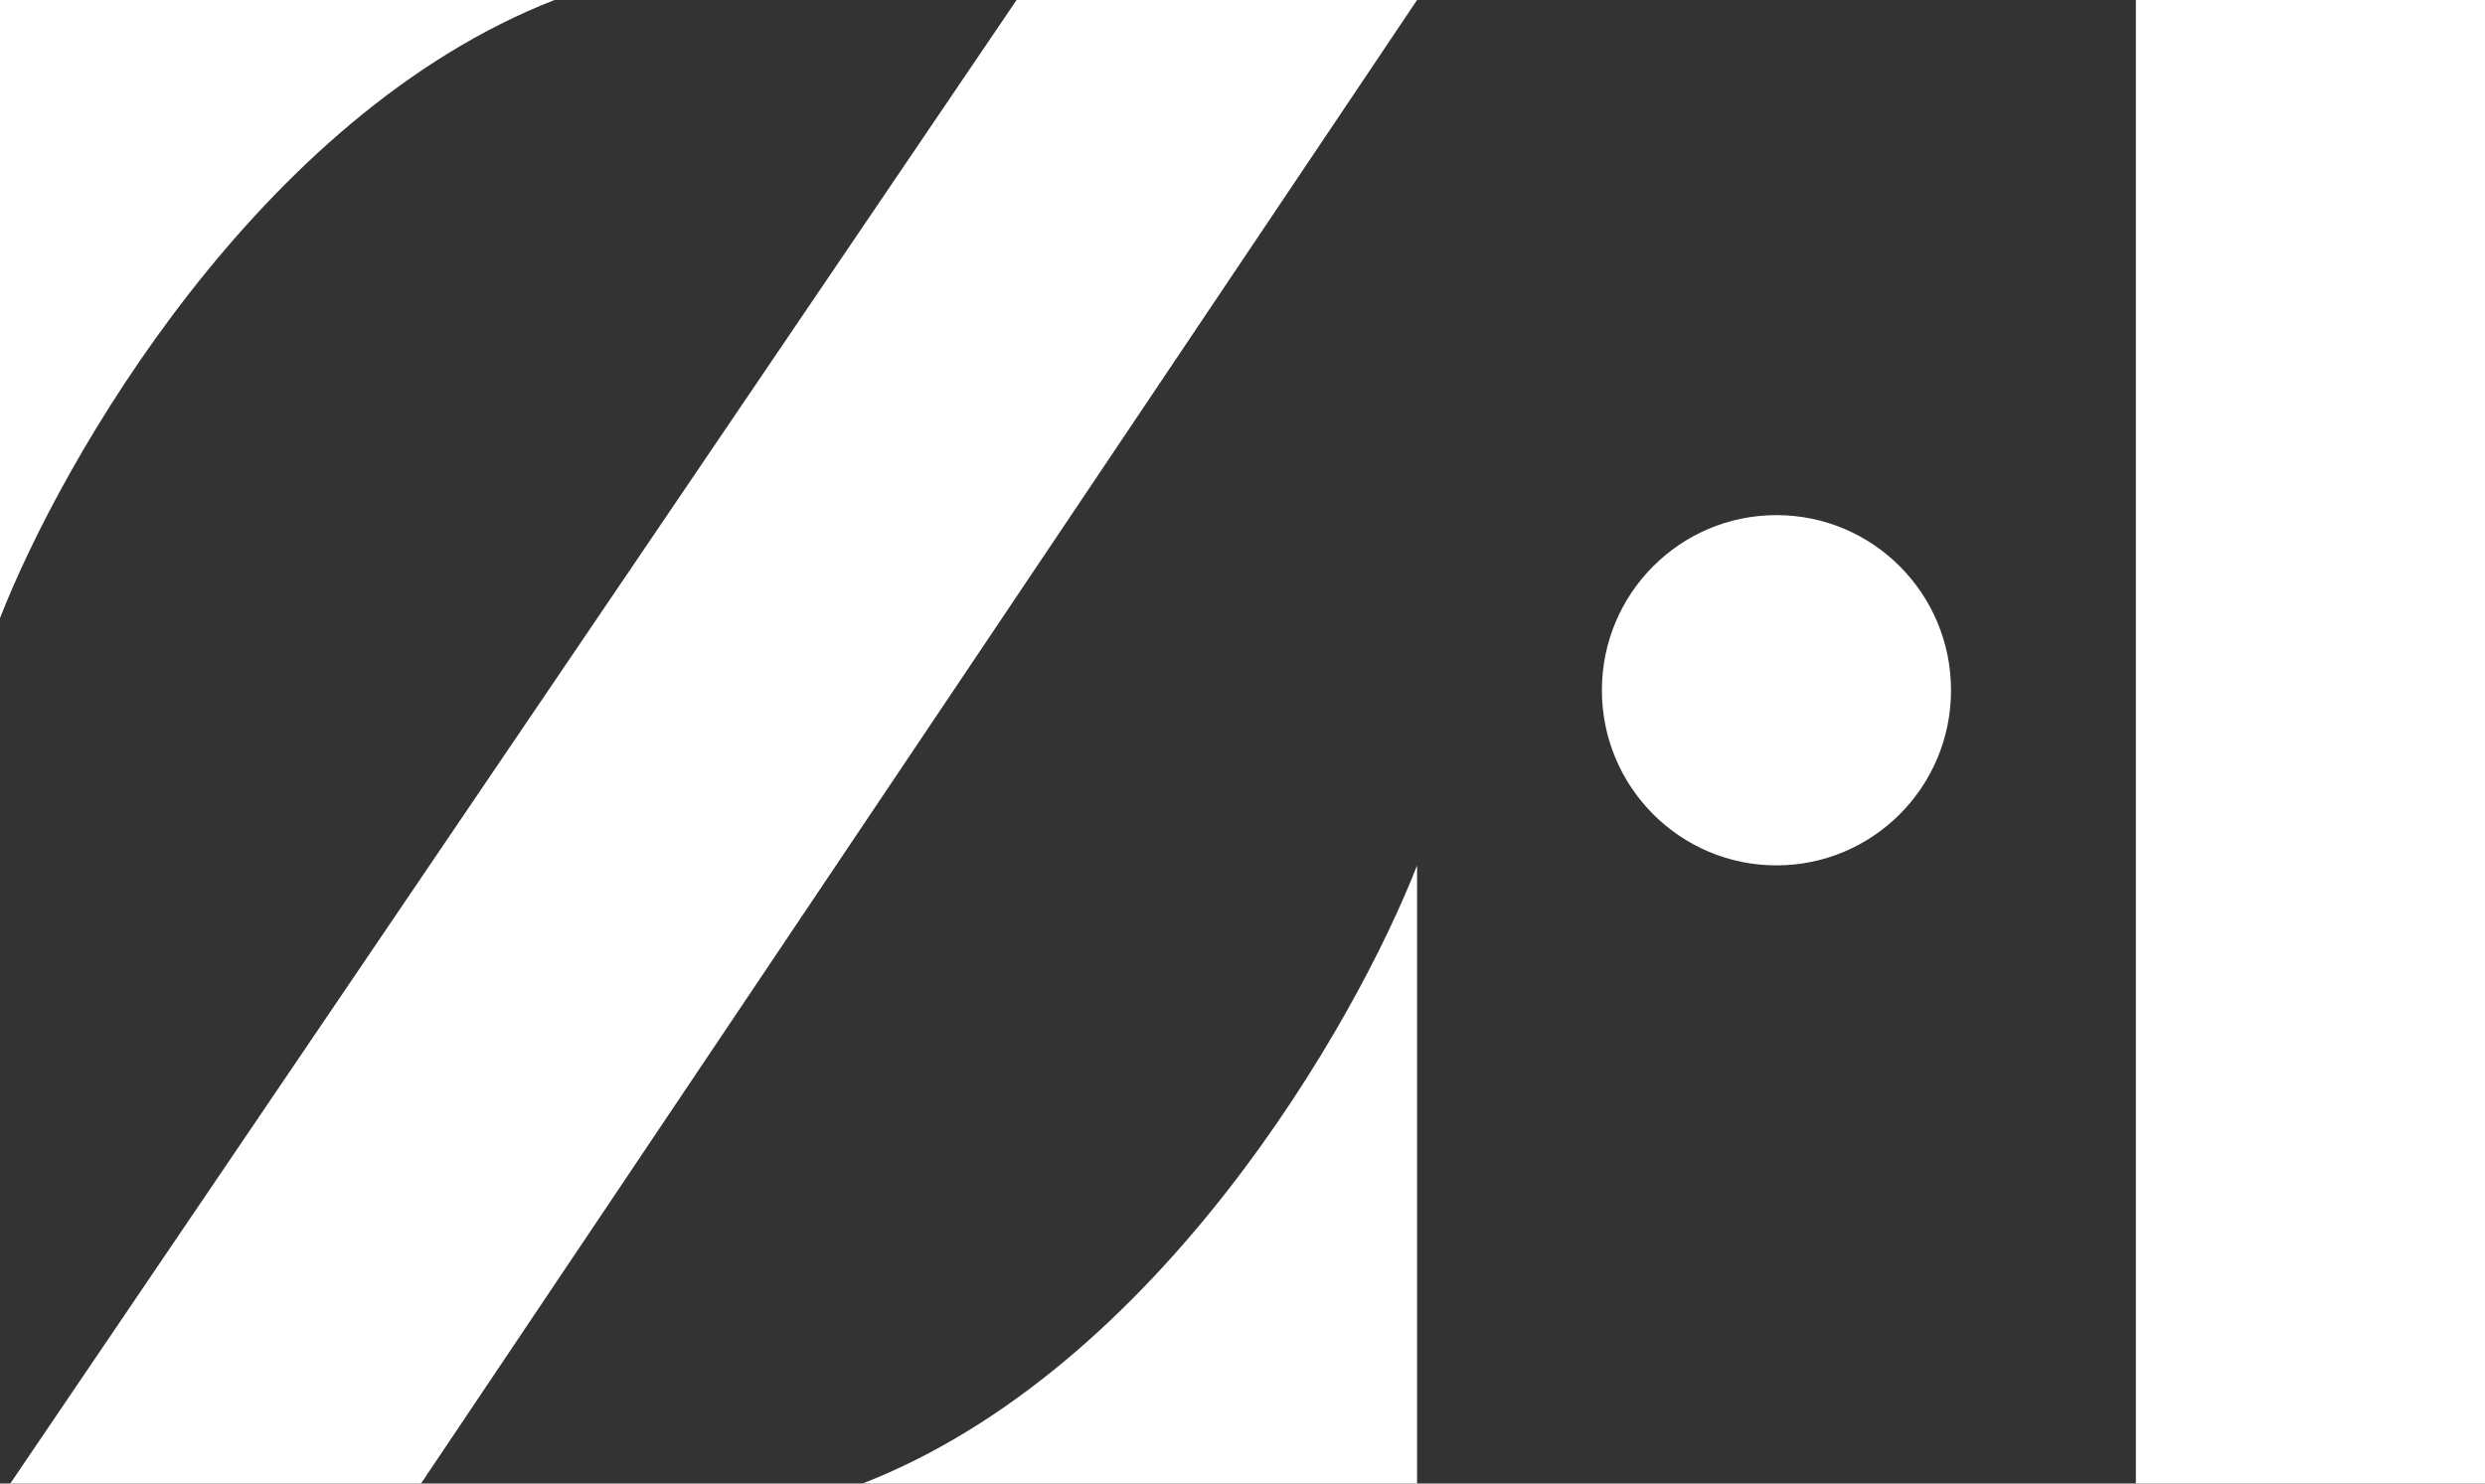
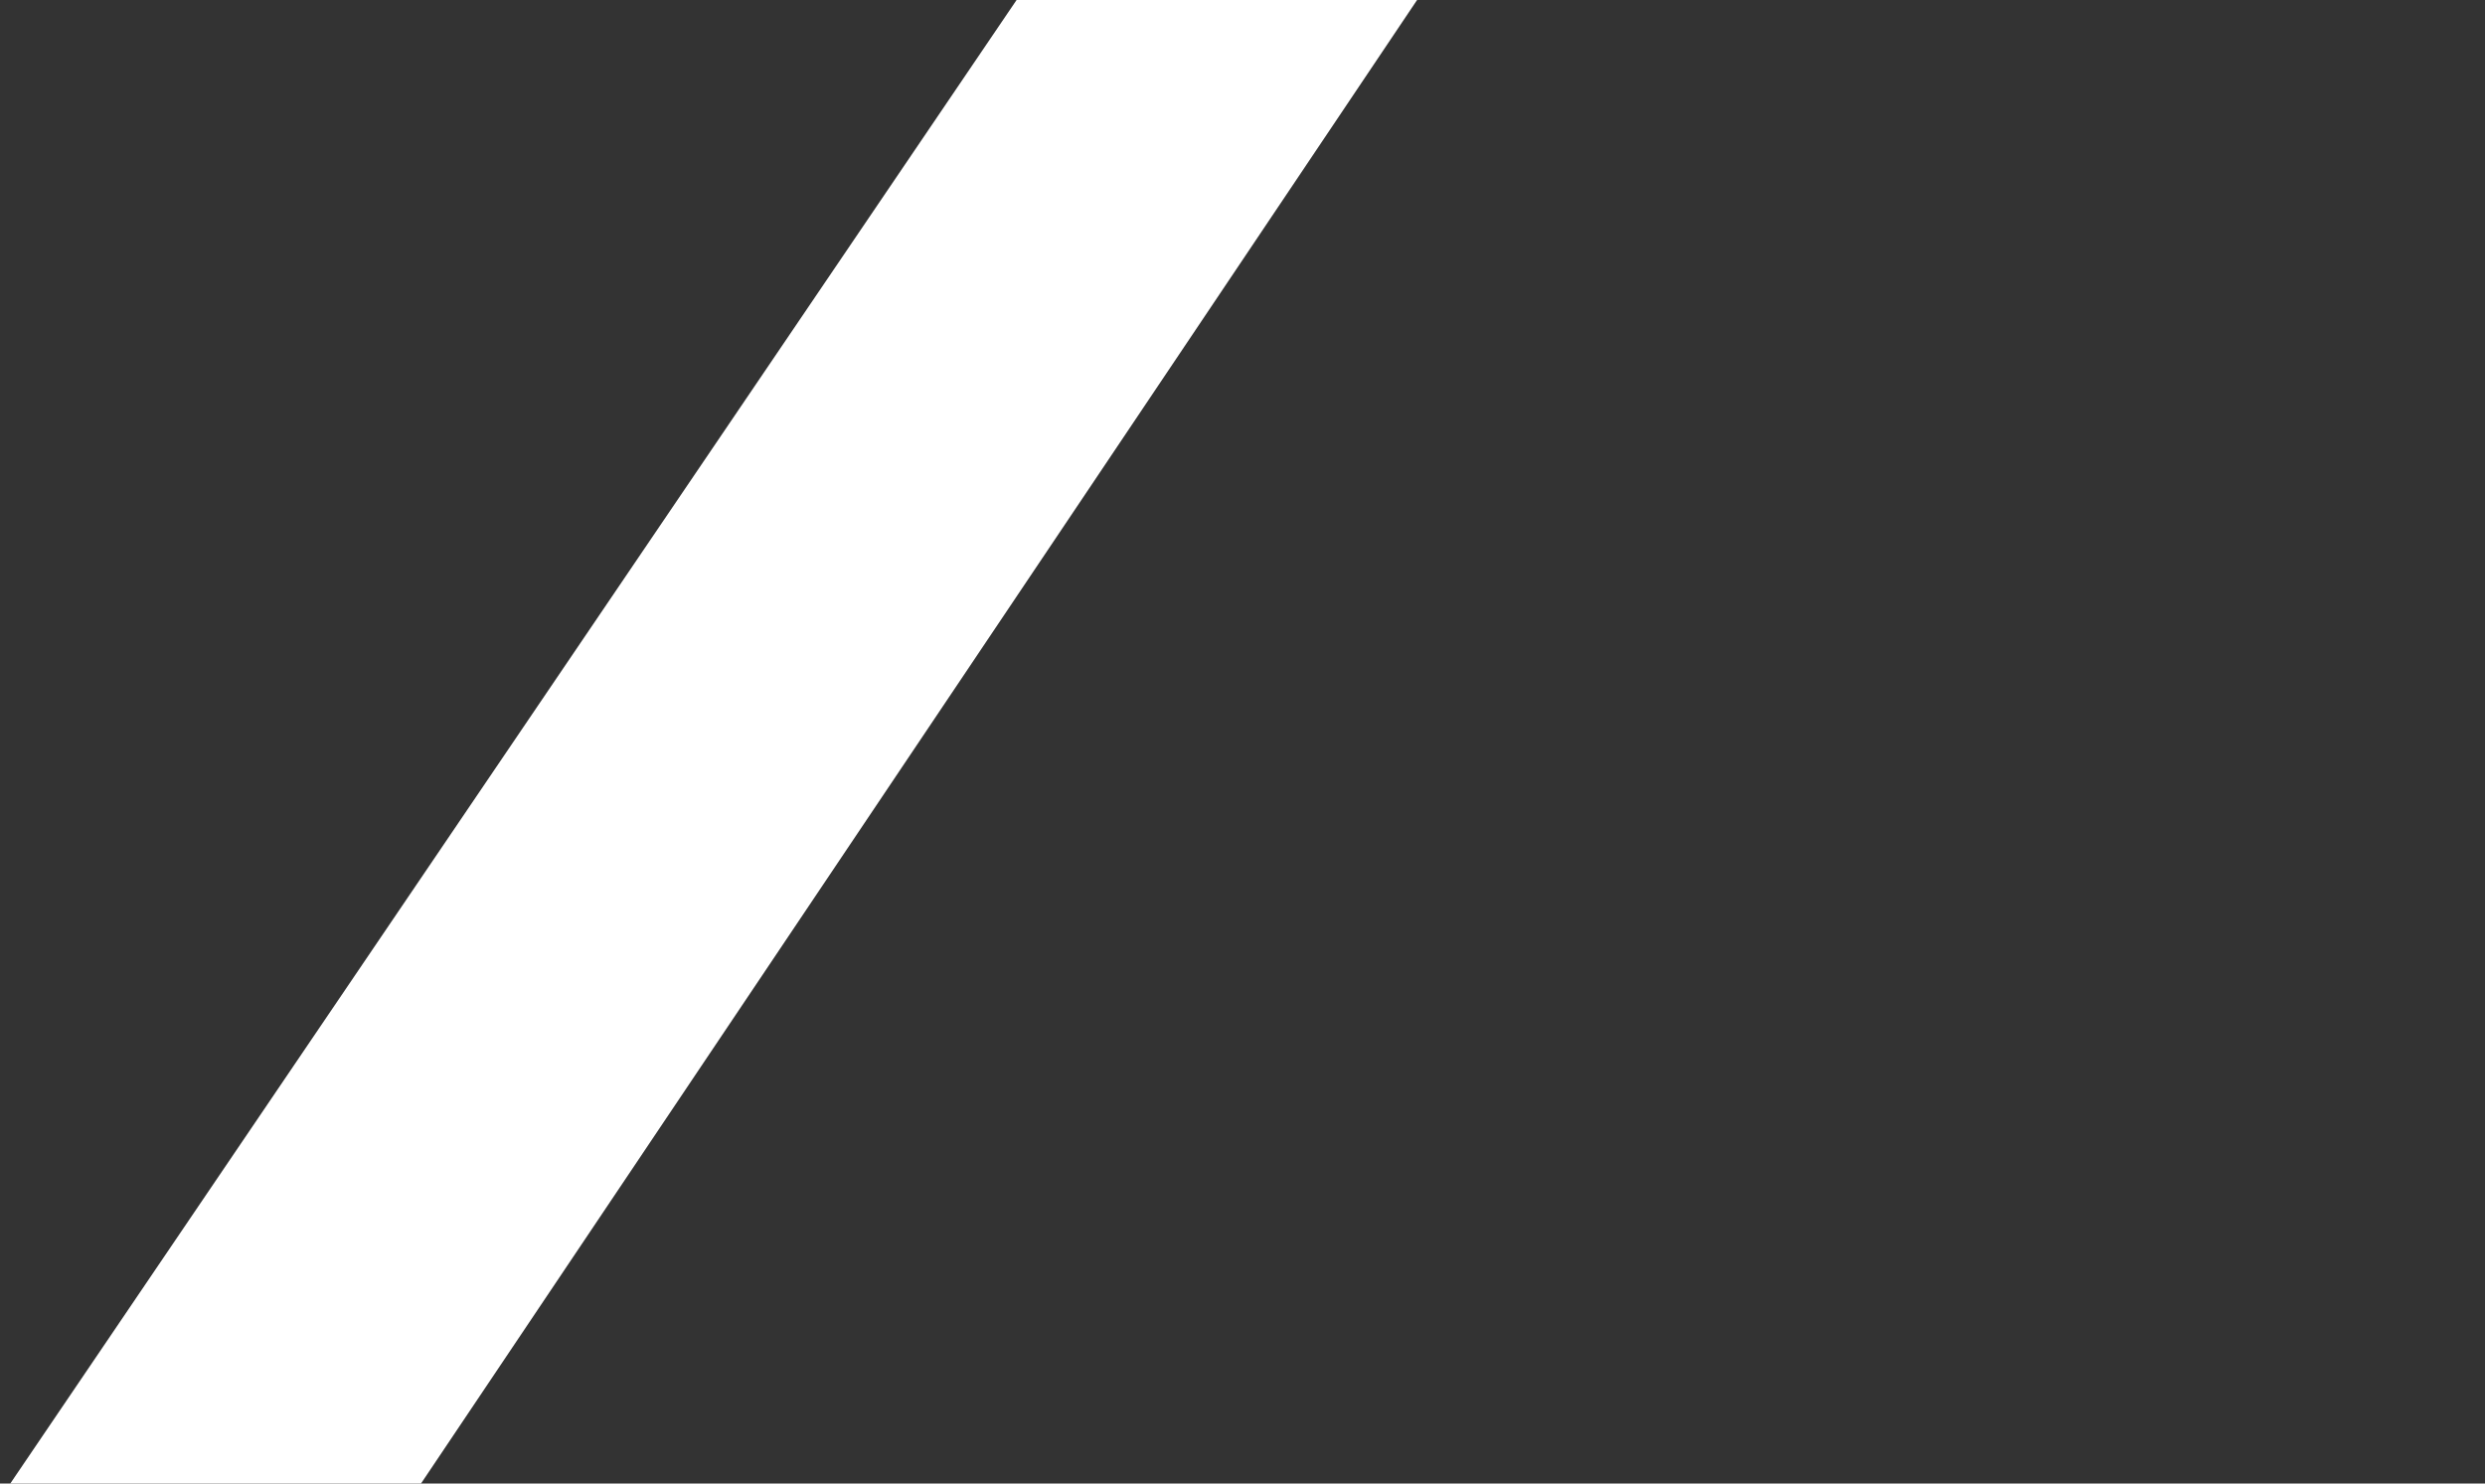
<svg xmlns="http://www.w3.org/2000/svg" width="67" height="40" viewBox="0 0 67 40" fill="none">
  <rect x="0" y="0" width="67" height="40" fill="#333333" stroke="none" />
-   <path d="M14.95 0H0V16.667C1.661 12.407 6.977 3.111 14.95 0Z" fill="white" />
-   <path d="M23.256 40H38.207V23.333C36.545 27.593 31.23 36.889 23.256 40Z" fill="white" />
  <path d="M27.409 0H38.207L11.351 40H0.277L27.409 0Z" fill="white" />
-   <path d="M52.603 18.611C52.603 21.219 50.496 23.333 47.897 23.333C45.297 23.333 43.19 21.219 43.19 18.611C43.19 16.003 45.297 13.889 47.897 13.889C50.496 13.889 52.603 16.003 52.603 18.611Z" fill="white" />
-   <path d="M57.587 0H67V40H57.587V0Z" fill="white" />
</svg>